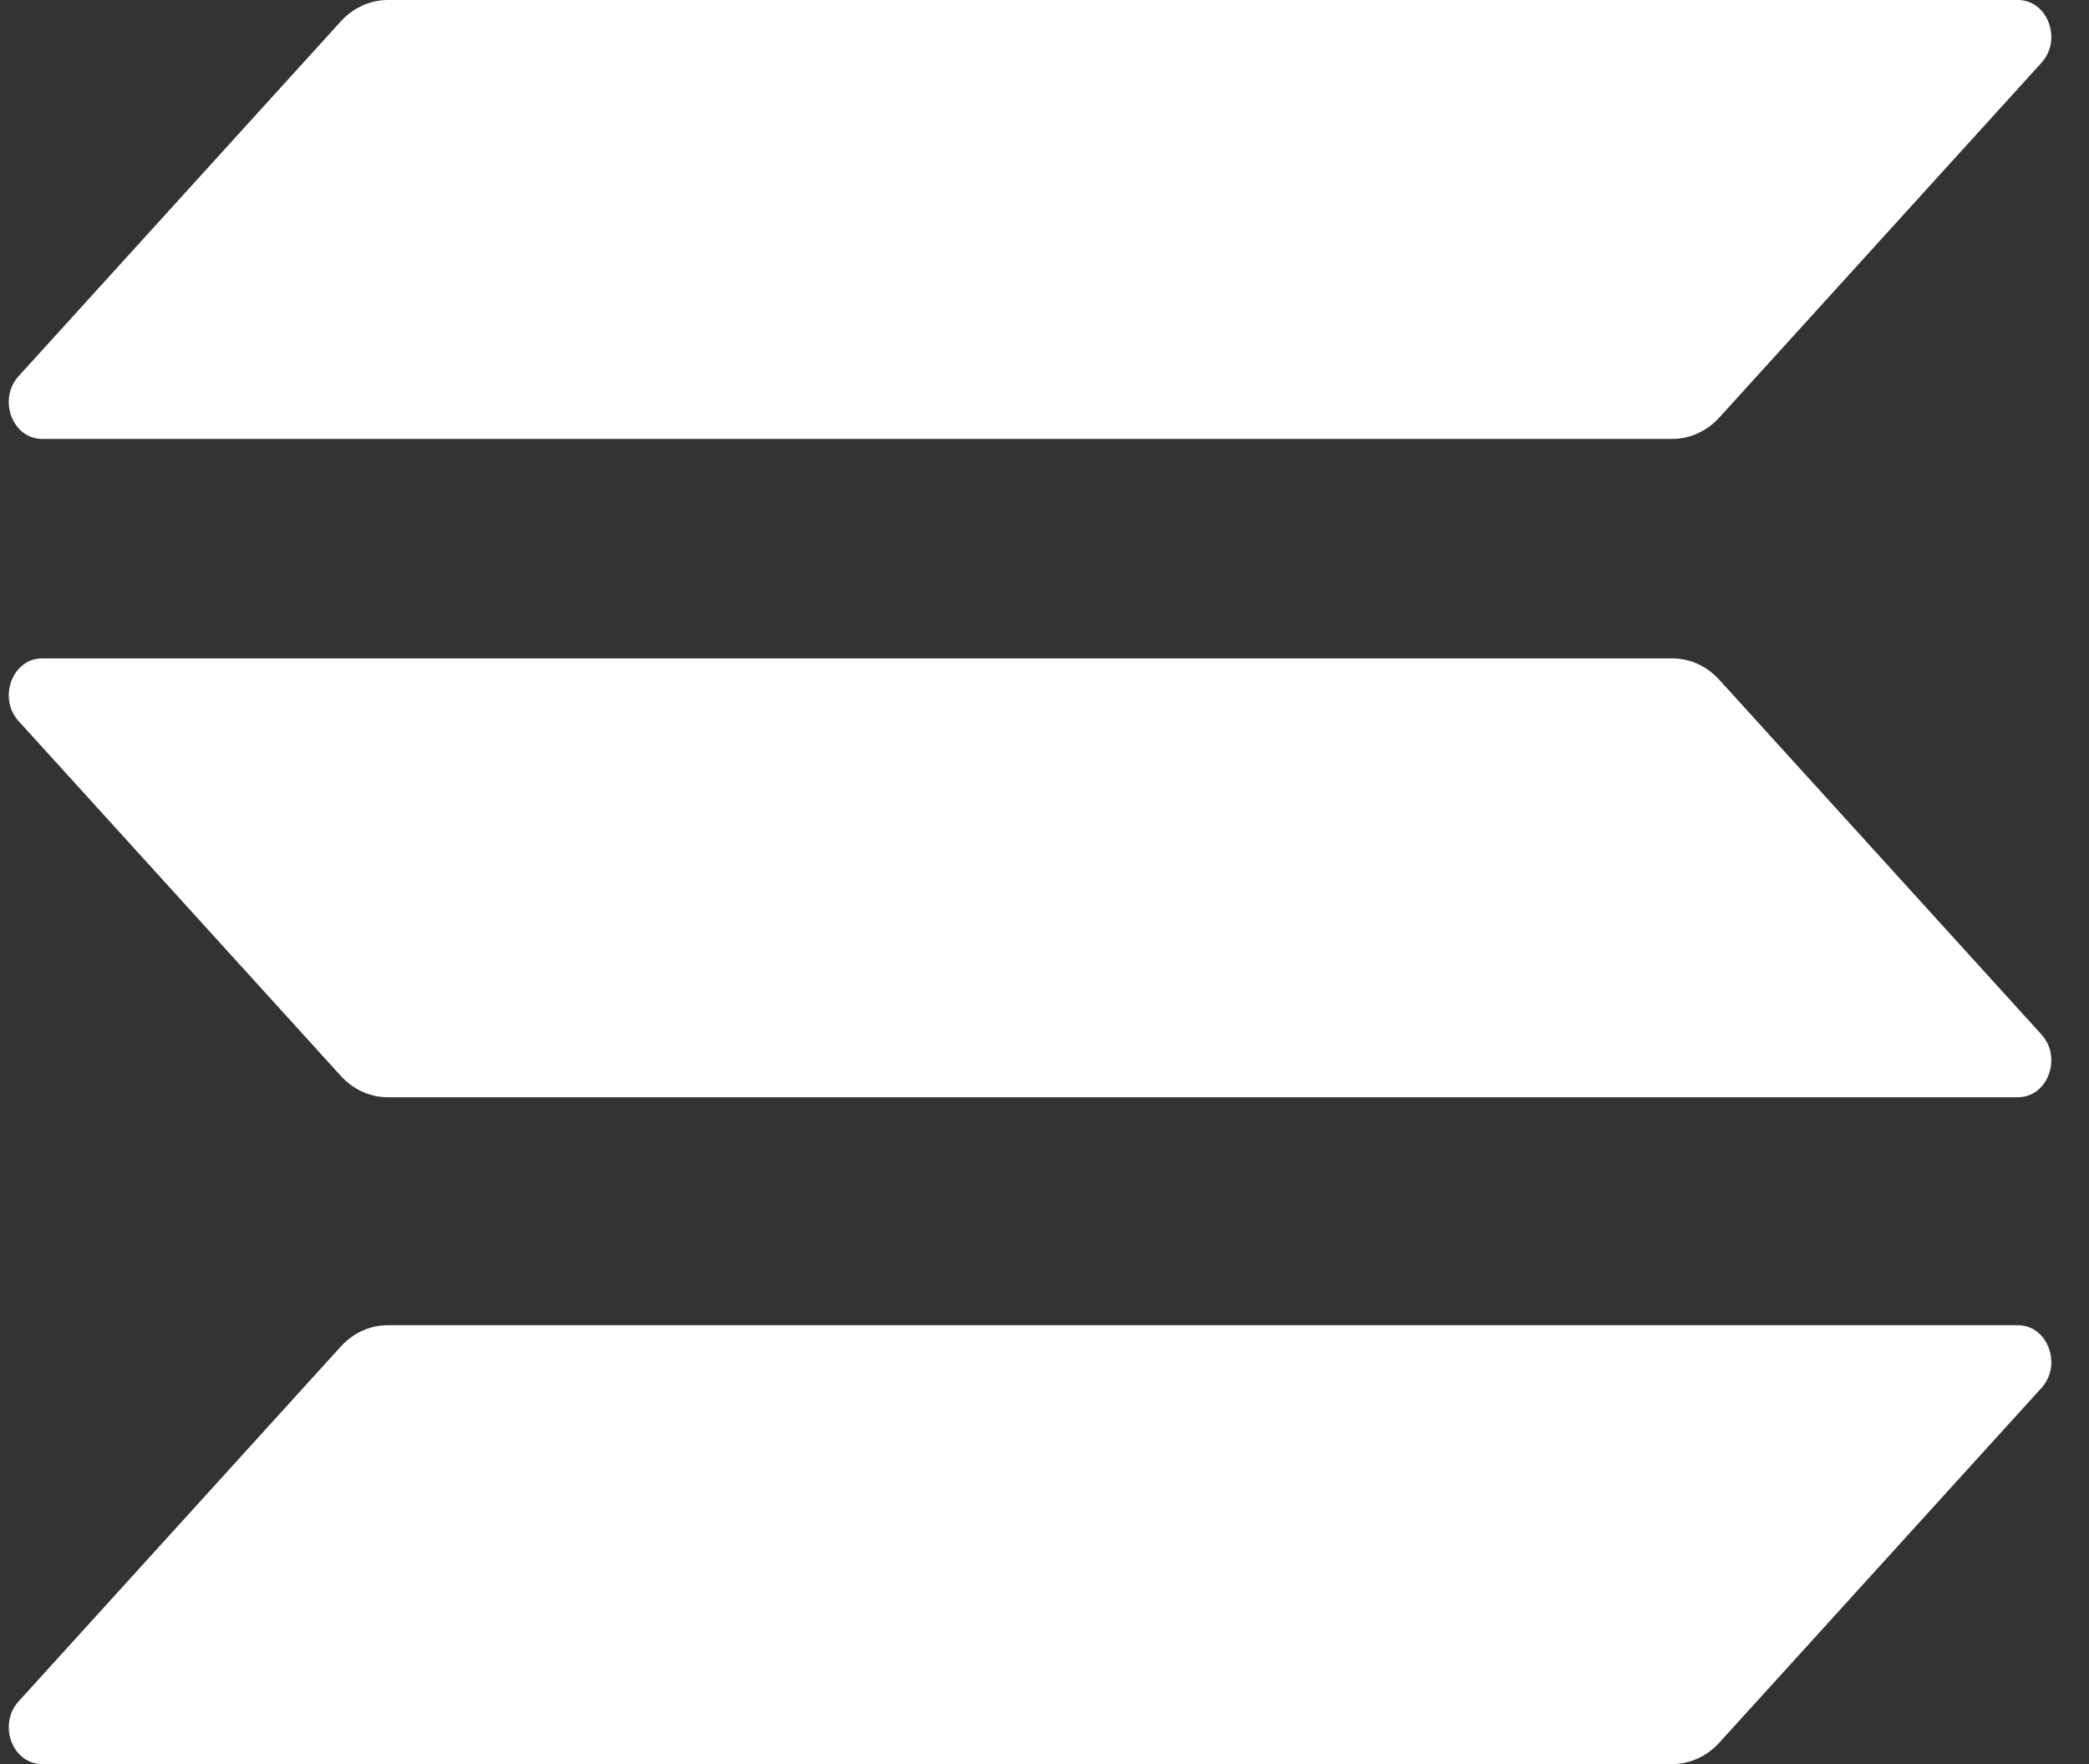
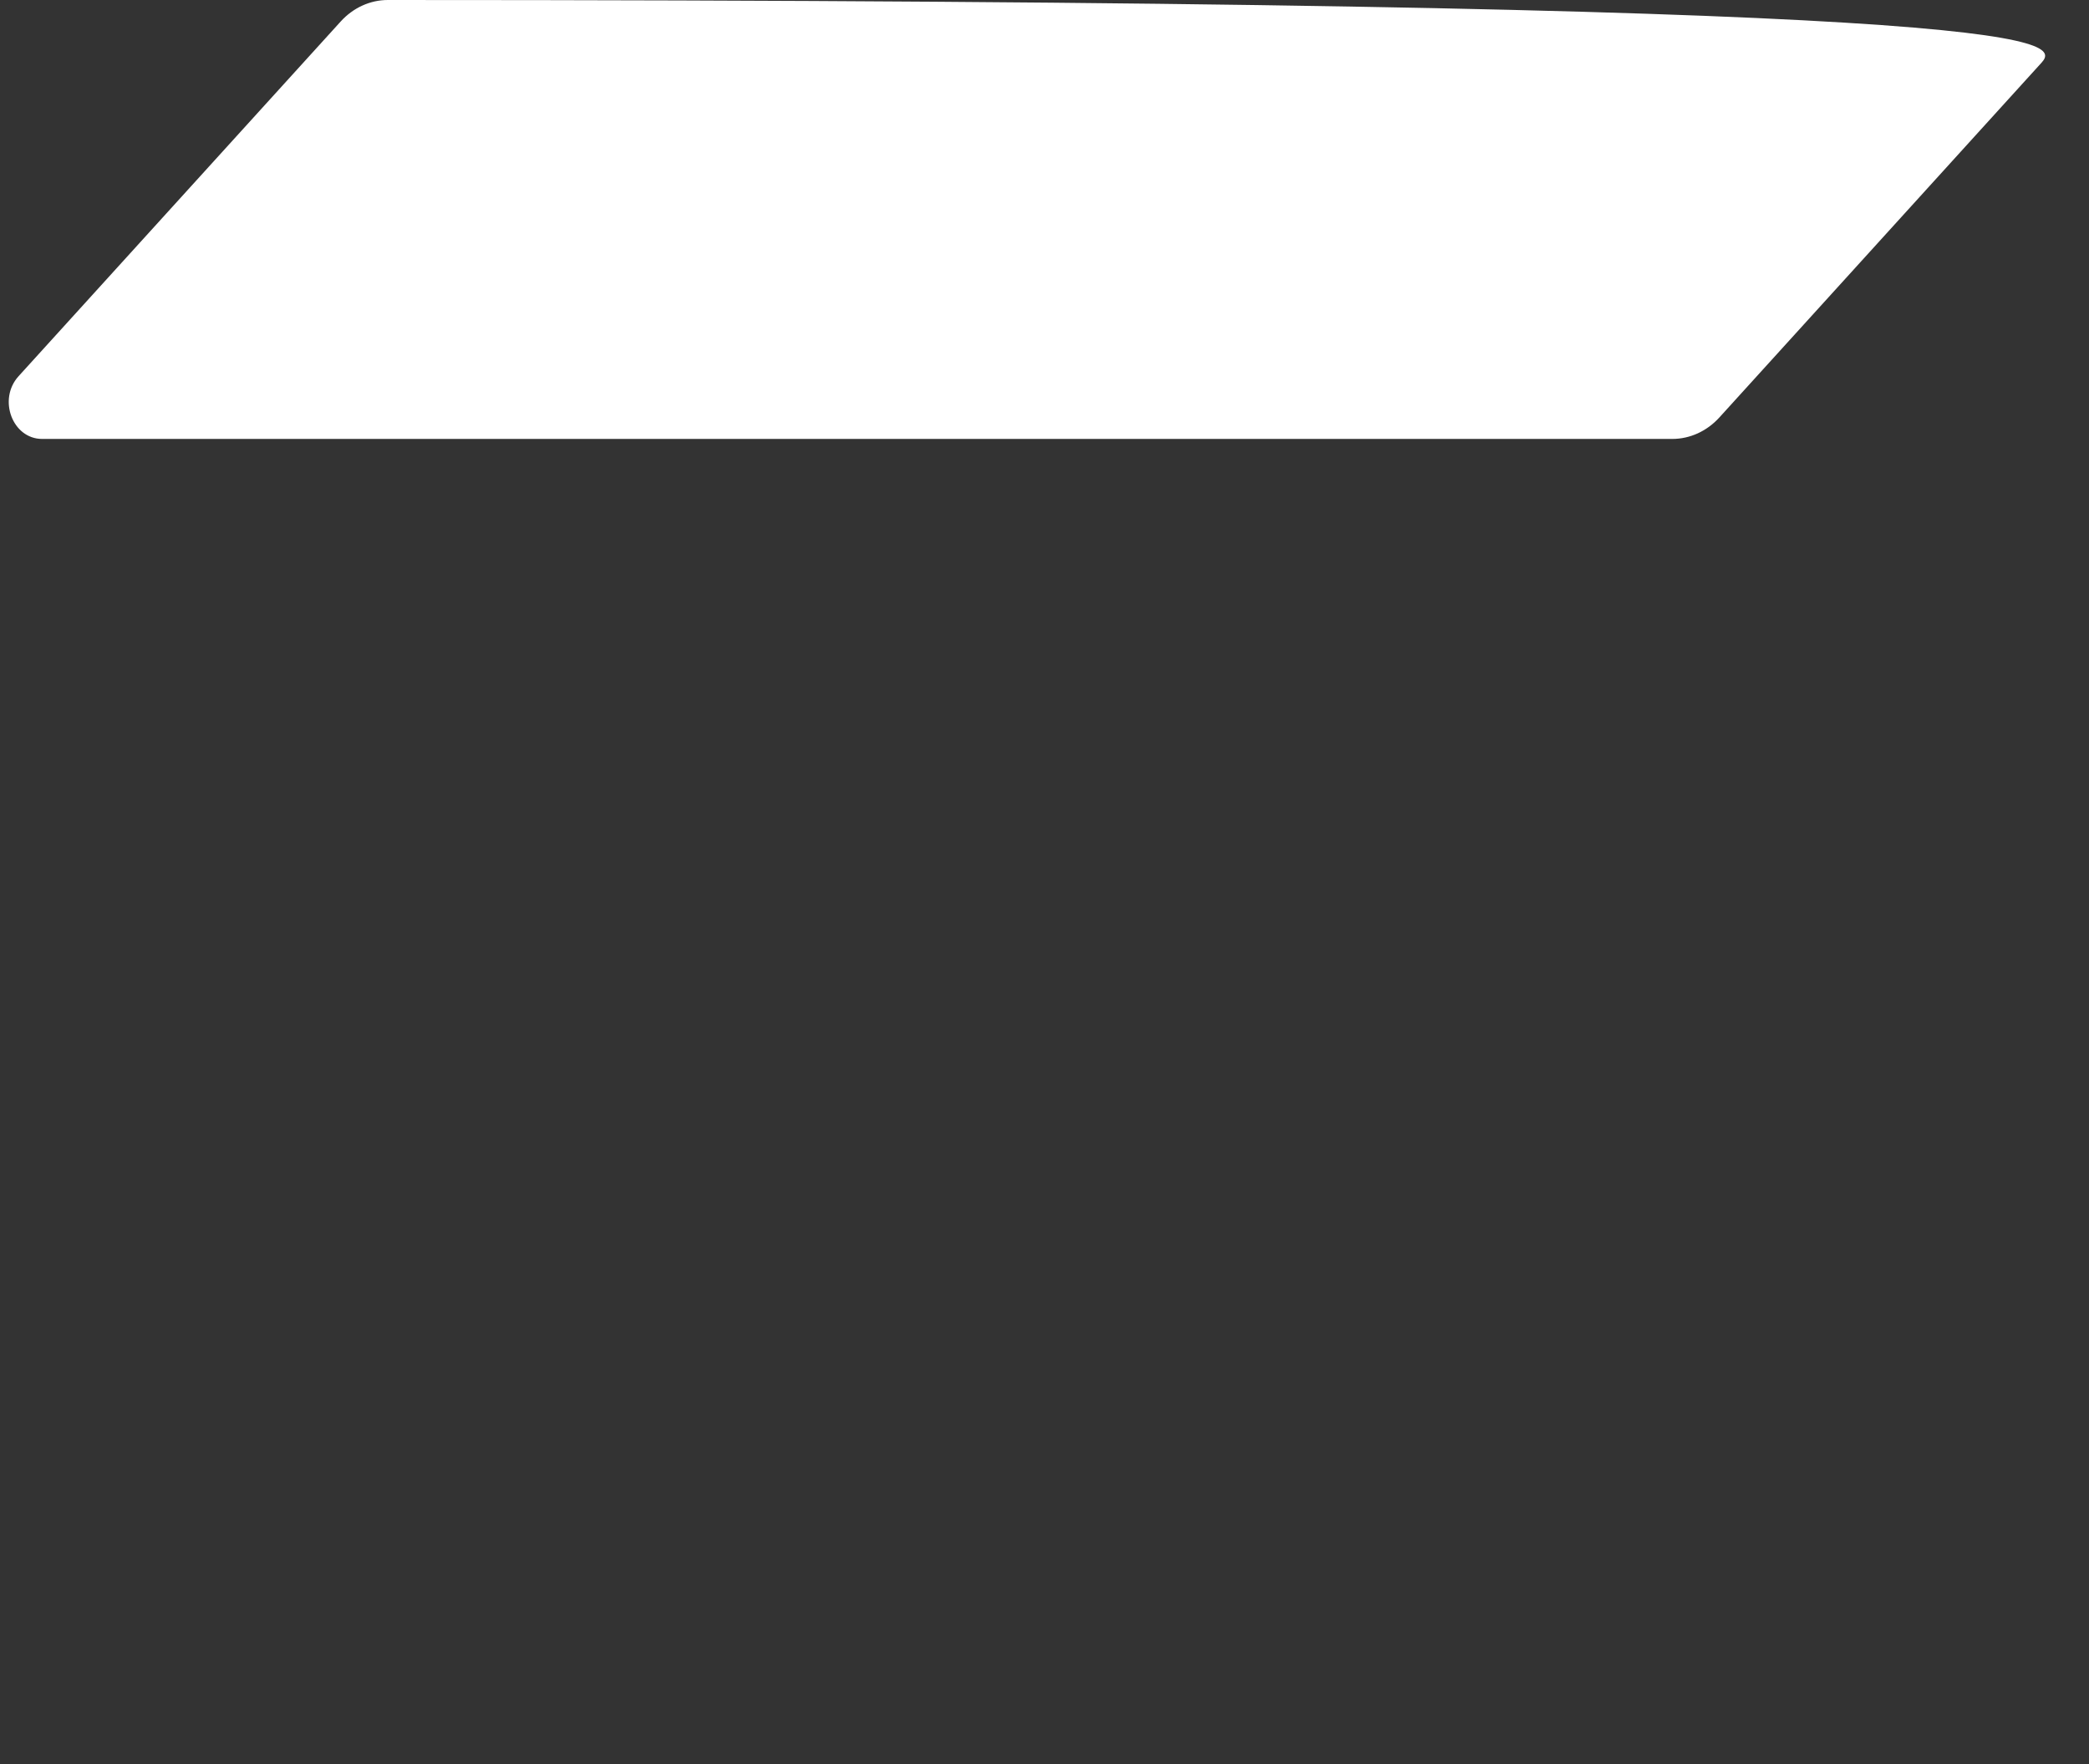
<svg xmlns="http://www.w3.org/2000/svg" width="45" height="38" viewBox="0 0 45 38" fill="none">
  <rect x="0" y="0" width="45" height="38" fill="#333333" stroke="none" />
-   <path d="M7.339 29.008C7.608 28.712 7.973 28.546 8.354 28.546H43.469C44.109 28.546 44.429 29.398 43.977 29.896L37.038 37.537C36.769 37.833 36.404 38 36.023 38H0.908C0.268 38 -0.052 37.148 0.401 36.649L7.339 29.008Z" fill="white" />
-   <path d="M7.339 0.463C7.608 0.167 7.973 0 8.354 0H43.469C44.109 0 44.429 0.852 43.977 1.351L37.038 8.992C36.769 9.288 36.404 9.455 36.023 9.455H0.908C0.268 9.455 -0.052 8.602 0.4 8.104L7.339 0.463Z" fill="white" />
-   <path d="M37.038 14.645C36.769 14.348 36.404 14.182 36.023 14.182H0.908C0.268 14.182 -0.052 15.034 0.401 15.533L7.339 23.173C7.608 23.47 7.973 23.636 8.354 23.636H43.469C44.109 23.636 44.429 22.784 43.977 22.285L37.038 14.645Z" fill="white" />
+   <path d="M7.339 0.463C7.608 0.167 7.973 0 8.354 0C44.109 0 44.429 0.852 43.977 1.351L37.038 8.992C36.769 9.288 36.404 9.455 36.023 9.455H0.908C0.268 9.455 -0.052 8.602 0.4 8.104L7.339 0.463Z" fill="white" />
</svg>